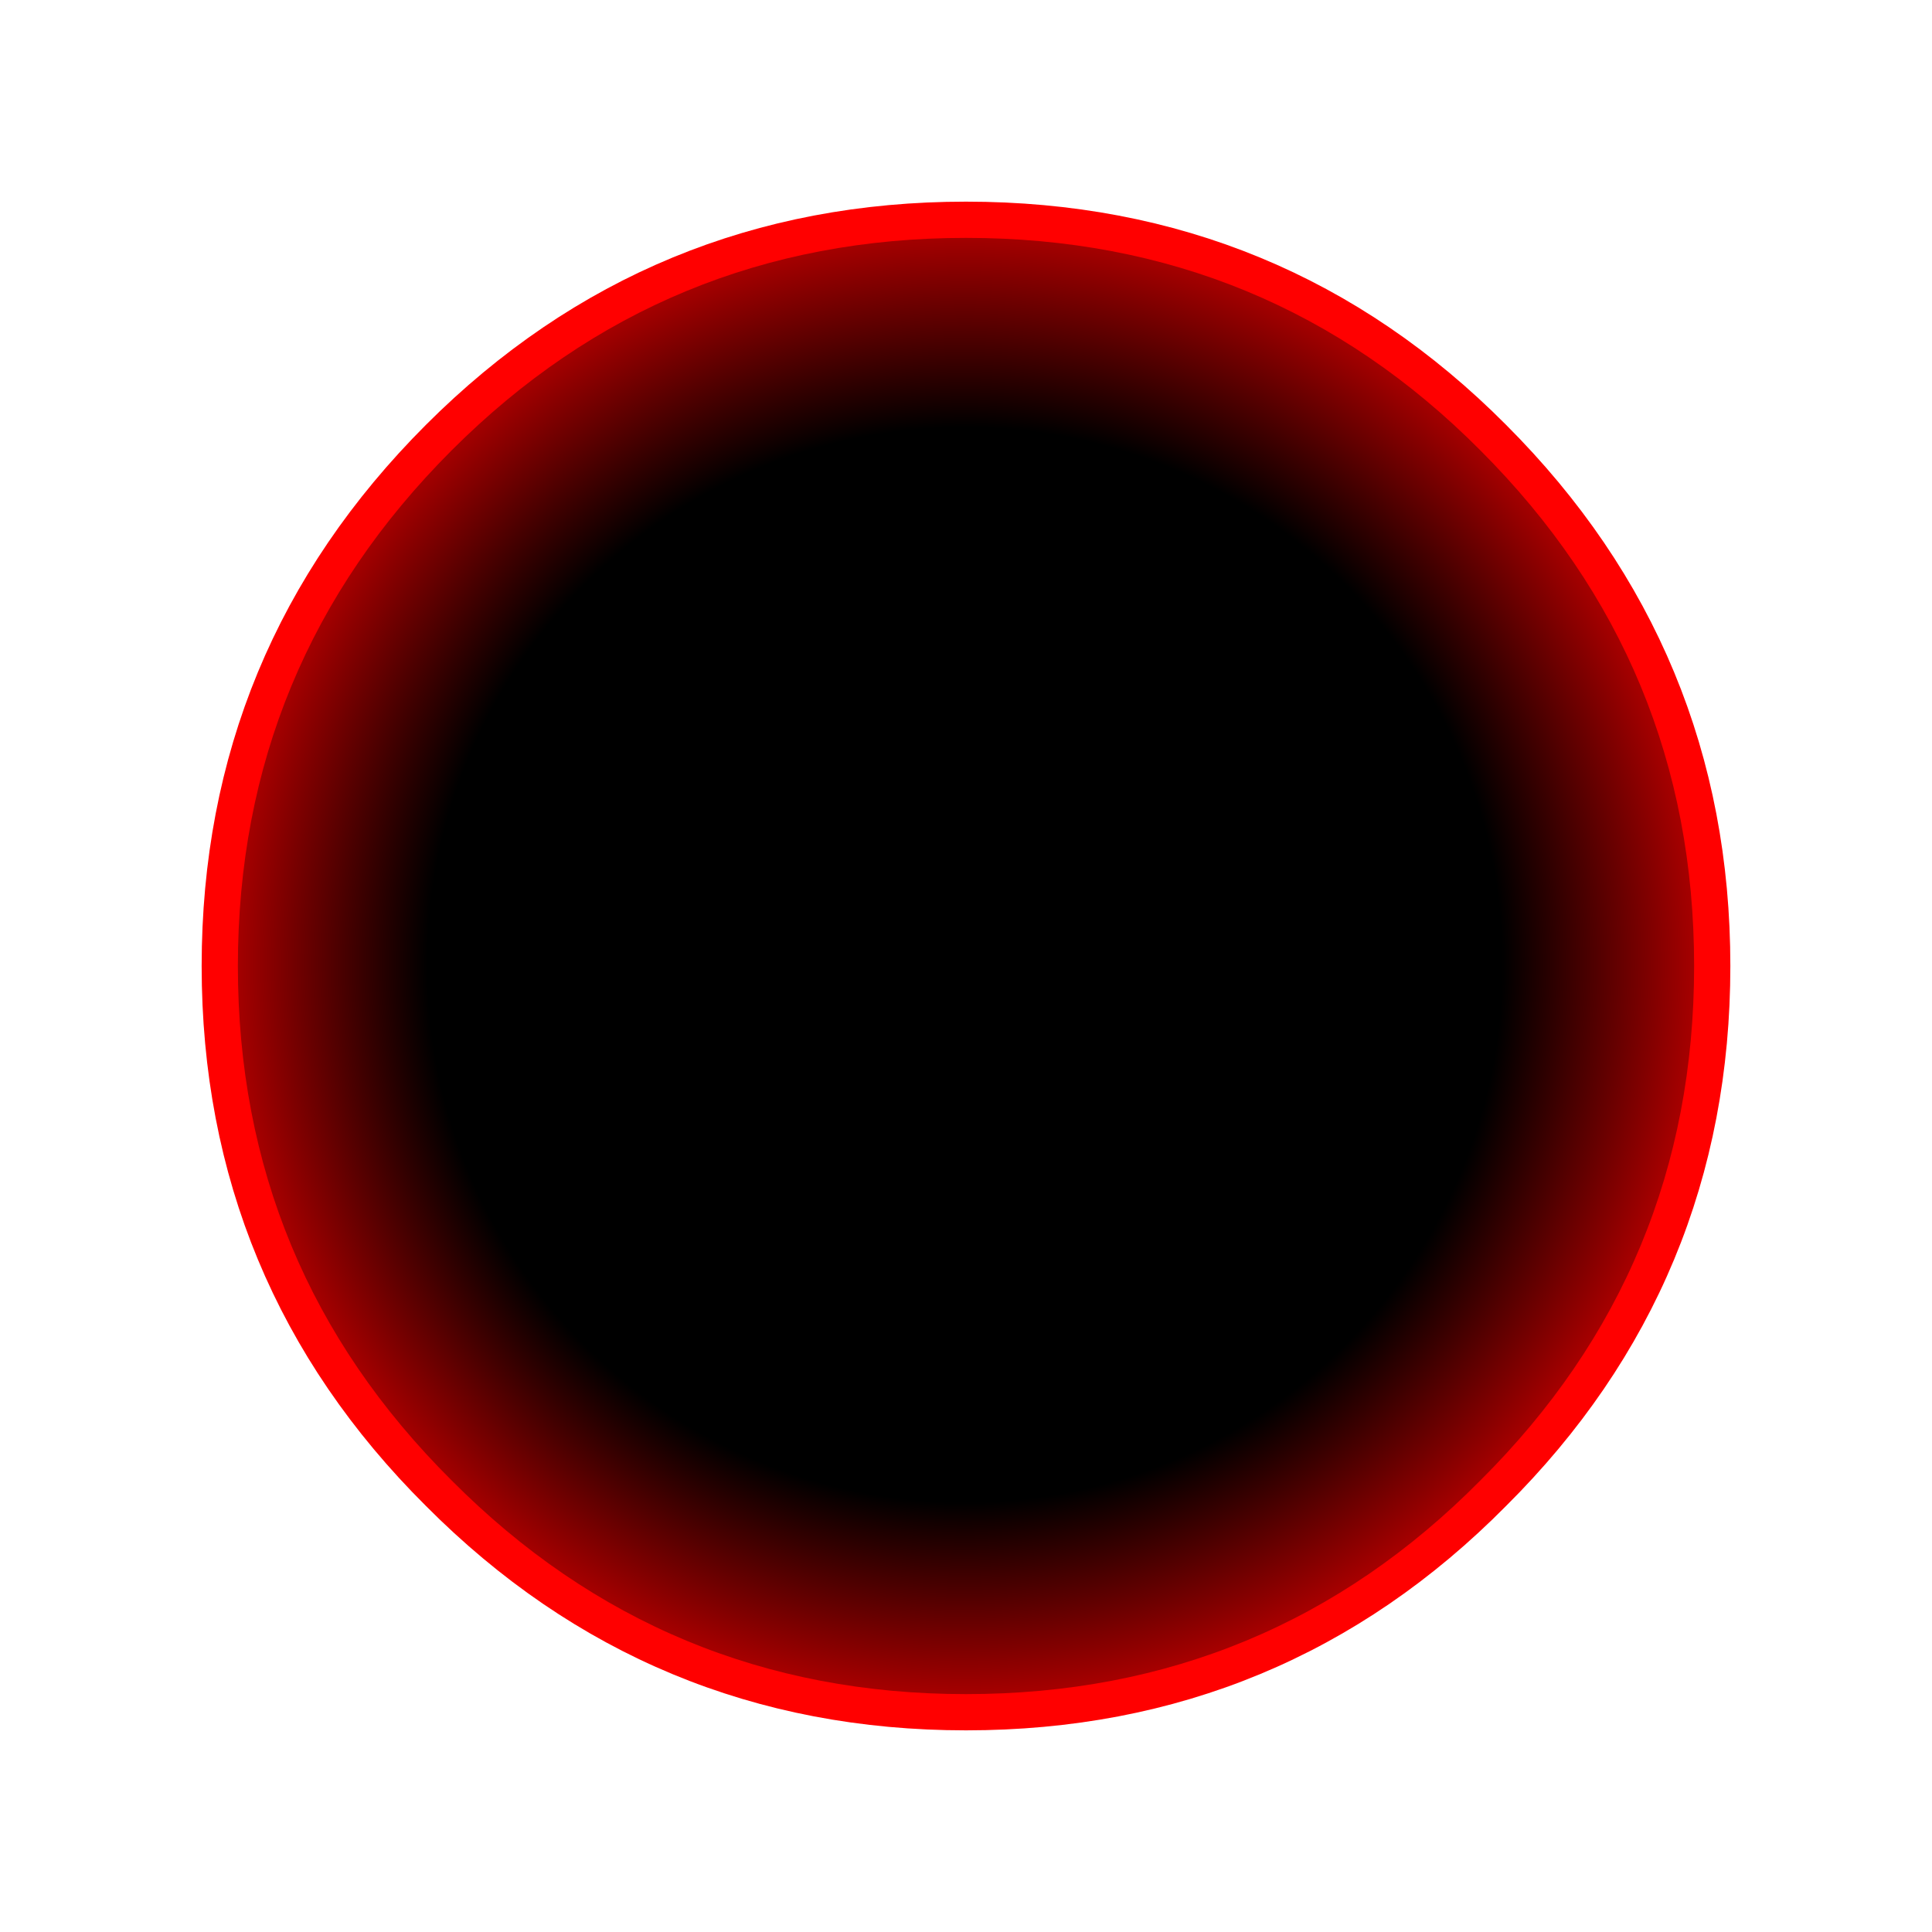
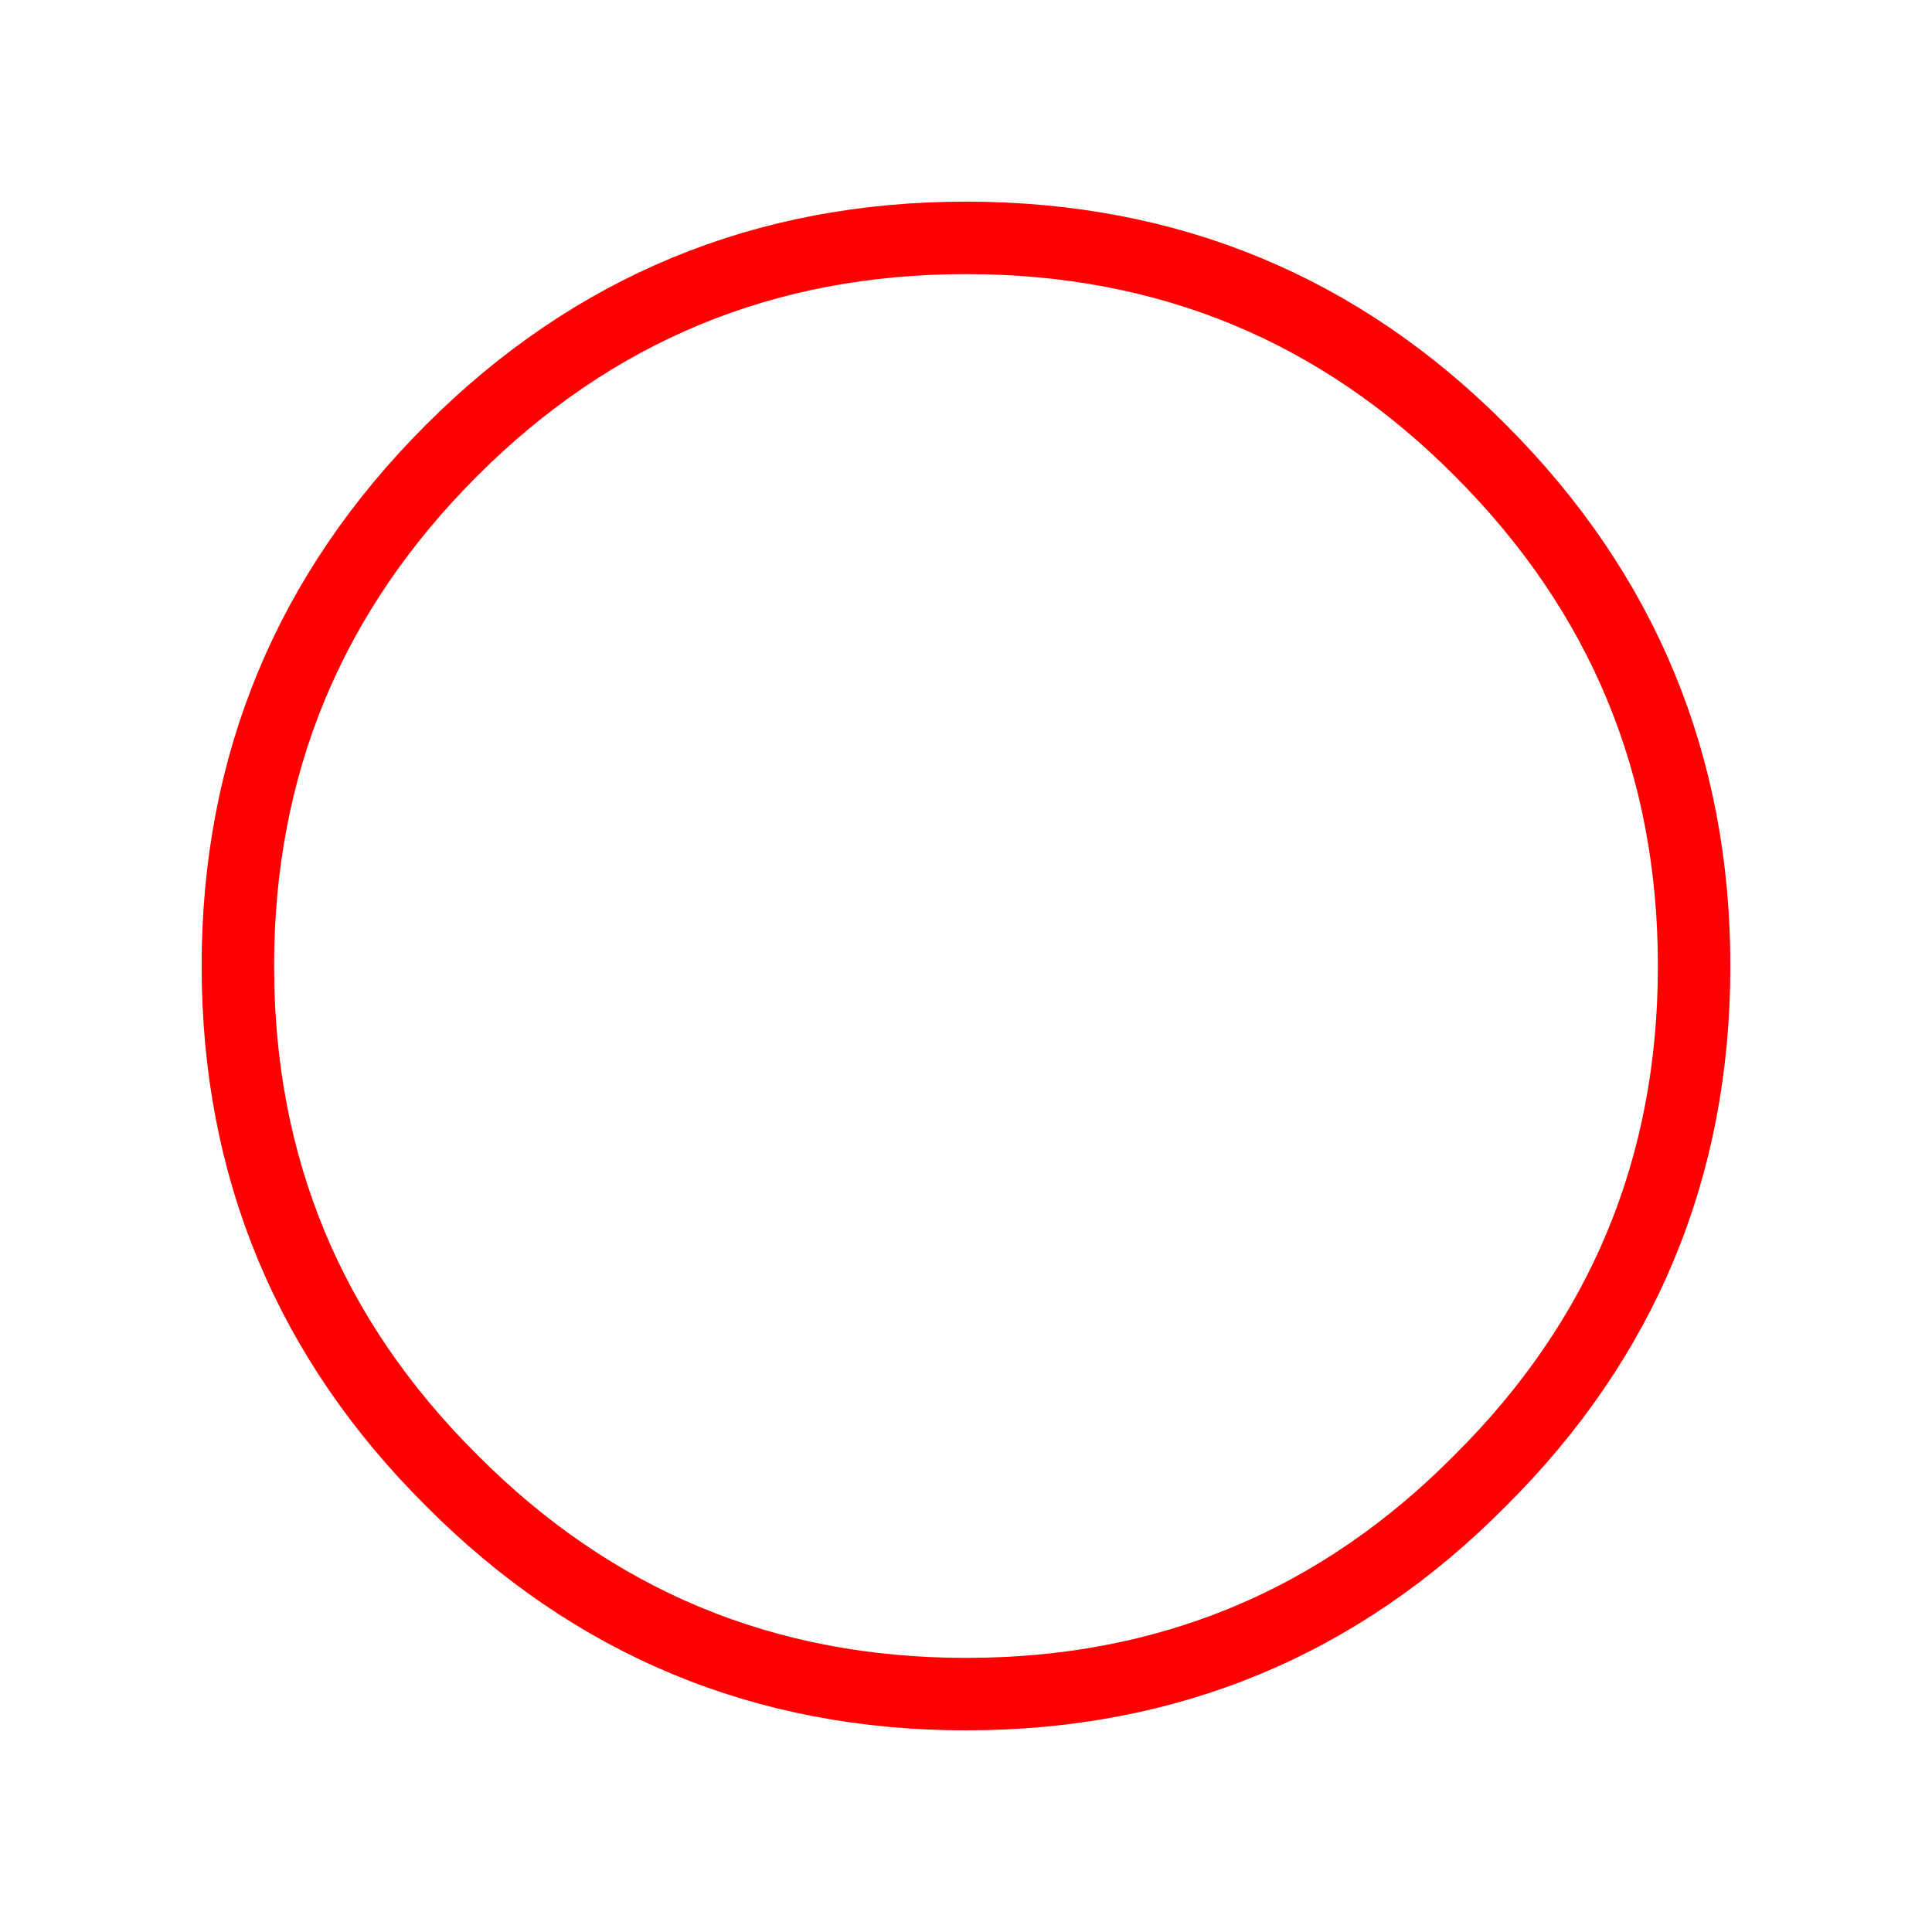
<svg xmlns="http://www.w3.org/2000/svg" id="icoDamas" image-rendering="auto" baseProfile="basic" version="1.1" x="0px" y="0px" width="80" height="80">
  <defs>
    <radialGradient id="Gradient_1" gradientUnits="userSpaceOnUse" cx="0" cy="0" r="30.337" fx="0" fy="0" gradientTransform="translate(39.95 39.95)" spreadMethod="pad">
      <stop offset="73.333%" stop-color="#000" />
      <stop offset="100%" stop-color="#A80000" />
    </radialGradient>
  </defs>
  <g id="100-JUEGOS_102-DAMAS-CHINAS_items_gC02OK6" overflow="visible">
-     <path fill="#F00" stroke="none" d="M70.15 40Q70.15 27.5 61.3 18.65 52.55 9.85 40 9.85 27.5 9.85 18.7 18.65 9.85 27.5 9.85 40 9.85 52.5 18.7 61.3 27.5 70.15 40 70.15 52.55 70.15 61.3 61.3 70.15 52.5 70.15 40Z" />
    <path id="Layer2_0_1_STROKES" stroke="#F00" stroke-width="3" stroke-linejoin="round" stroke-linecap="round" fill="none" d="M61.3 18.65Q70.15 27.5 70.15 40 70.15 52.5 61.3 61.3 52.55 70.15 40 70.15 27.5 70.15 18.7 61.3 9.85 52.5 9.85 40 9.85 27.5 18.7 18.65 27.5 9.85 40 9.85 52.55 9.85 61.3 18.65Z" />
-     <path fill="url(#Gradient_1)" stroke="none" d="M70.15 40Q70.15 27.5 61.3 18.65 52.55 9.85 40 9.85 27.5 9.85 18.7 18.65 9.85 27.5 9.85 40 9.85 52.5 18.7 61.3 27.5 70.15 40 70.15 52.55 70.15 61.3 61.3 70.15 52.5 70.15 40Z" />
  </g>
</svg>